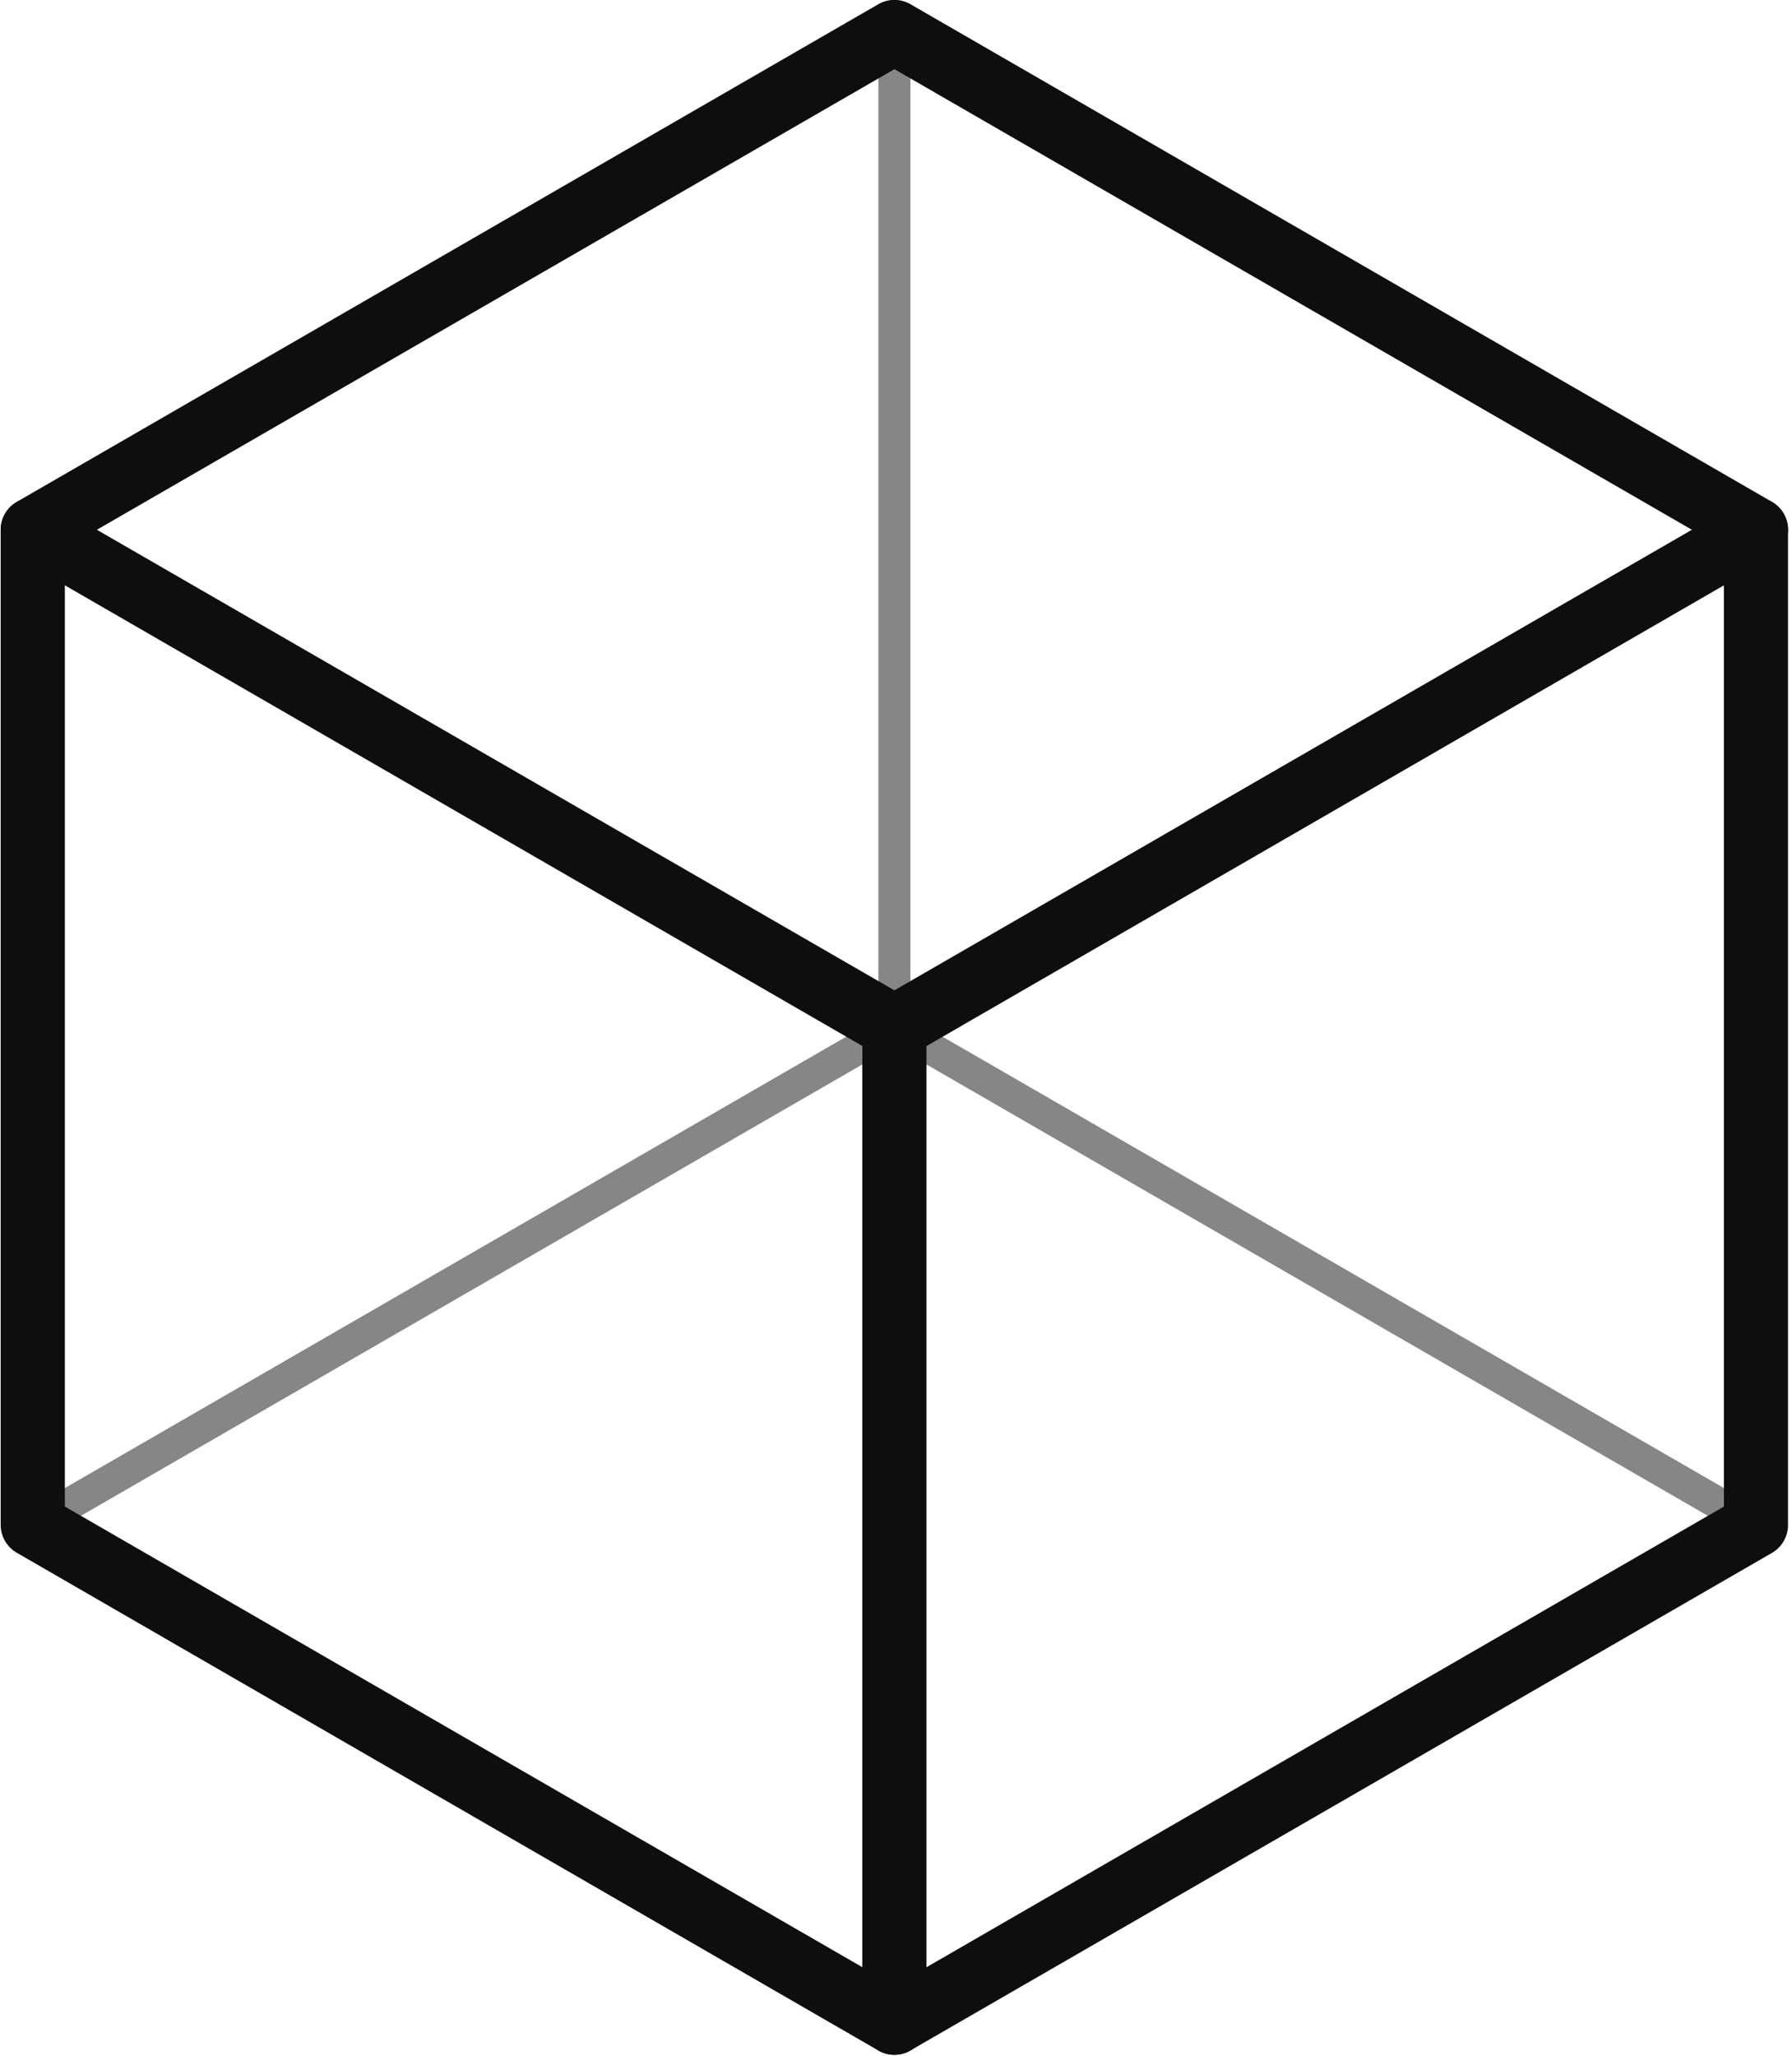
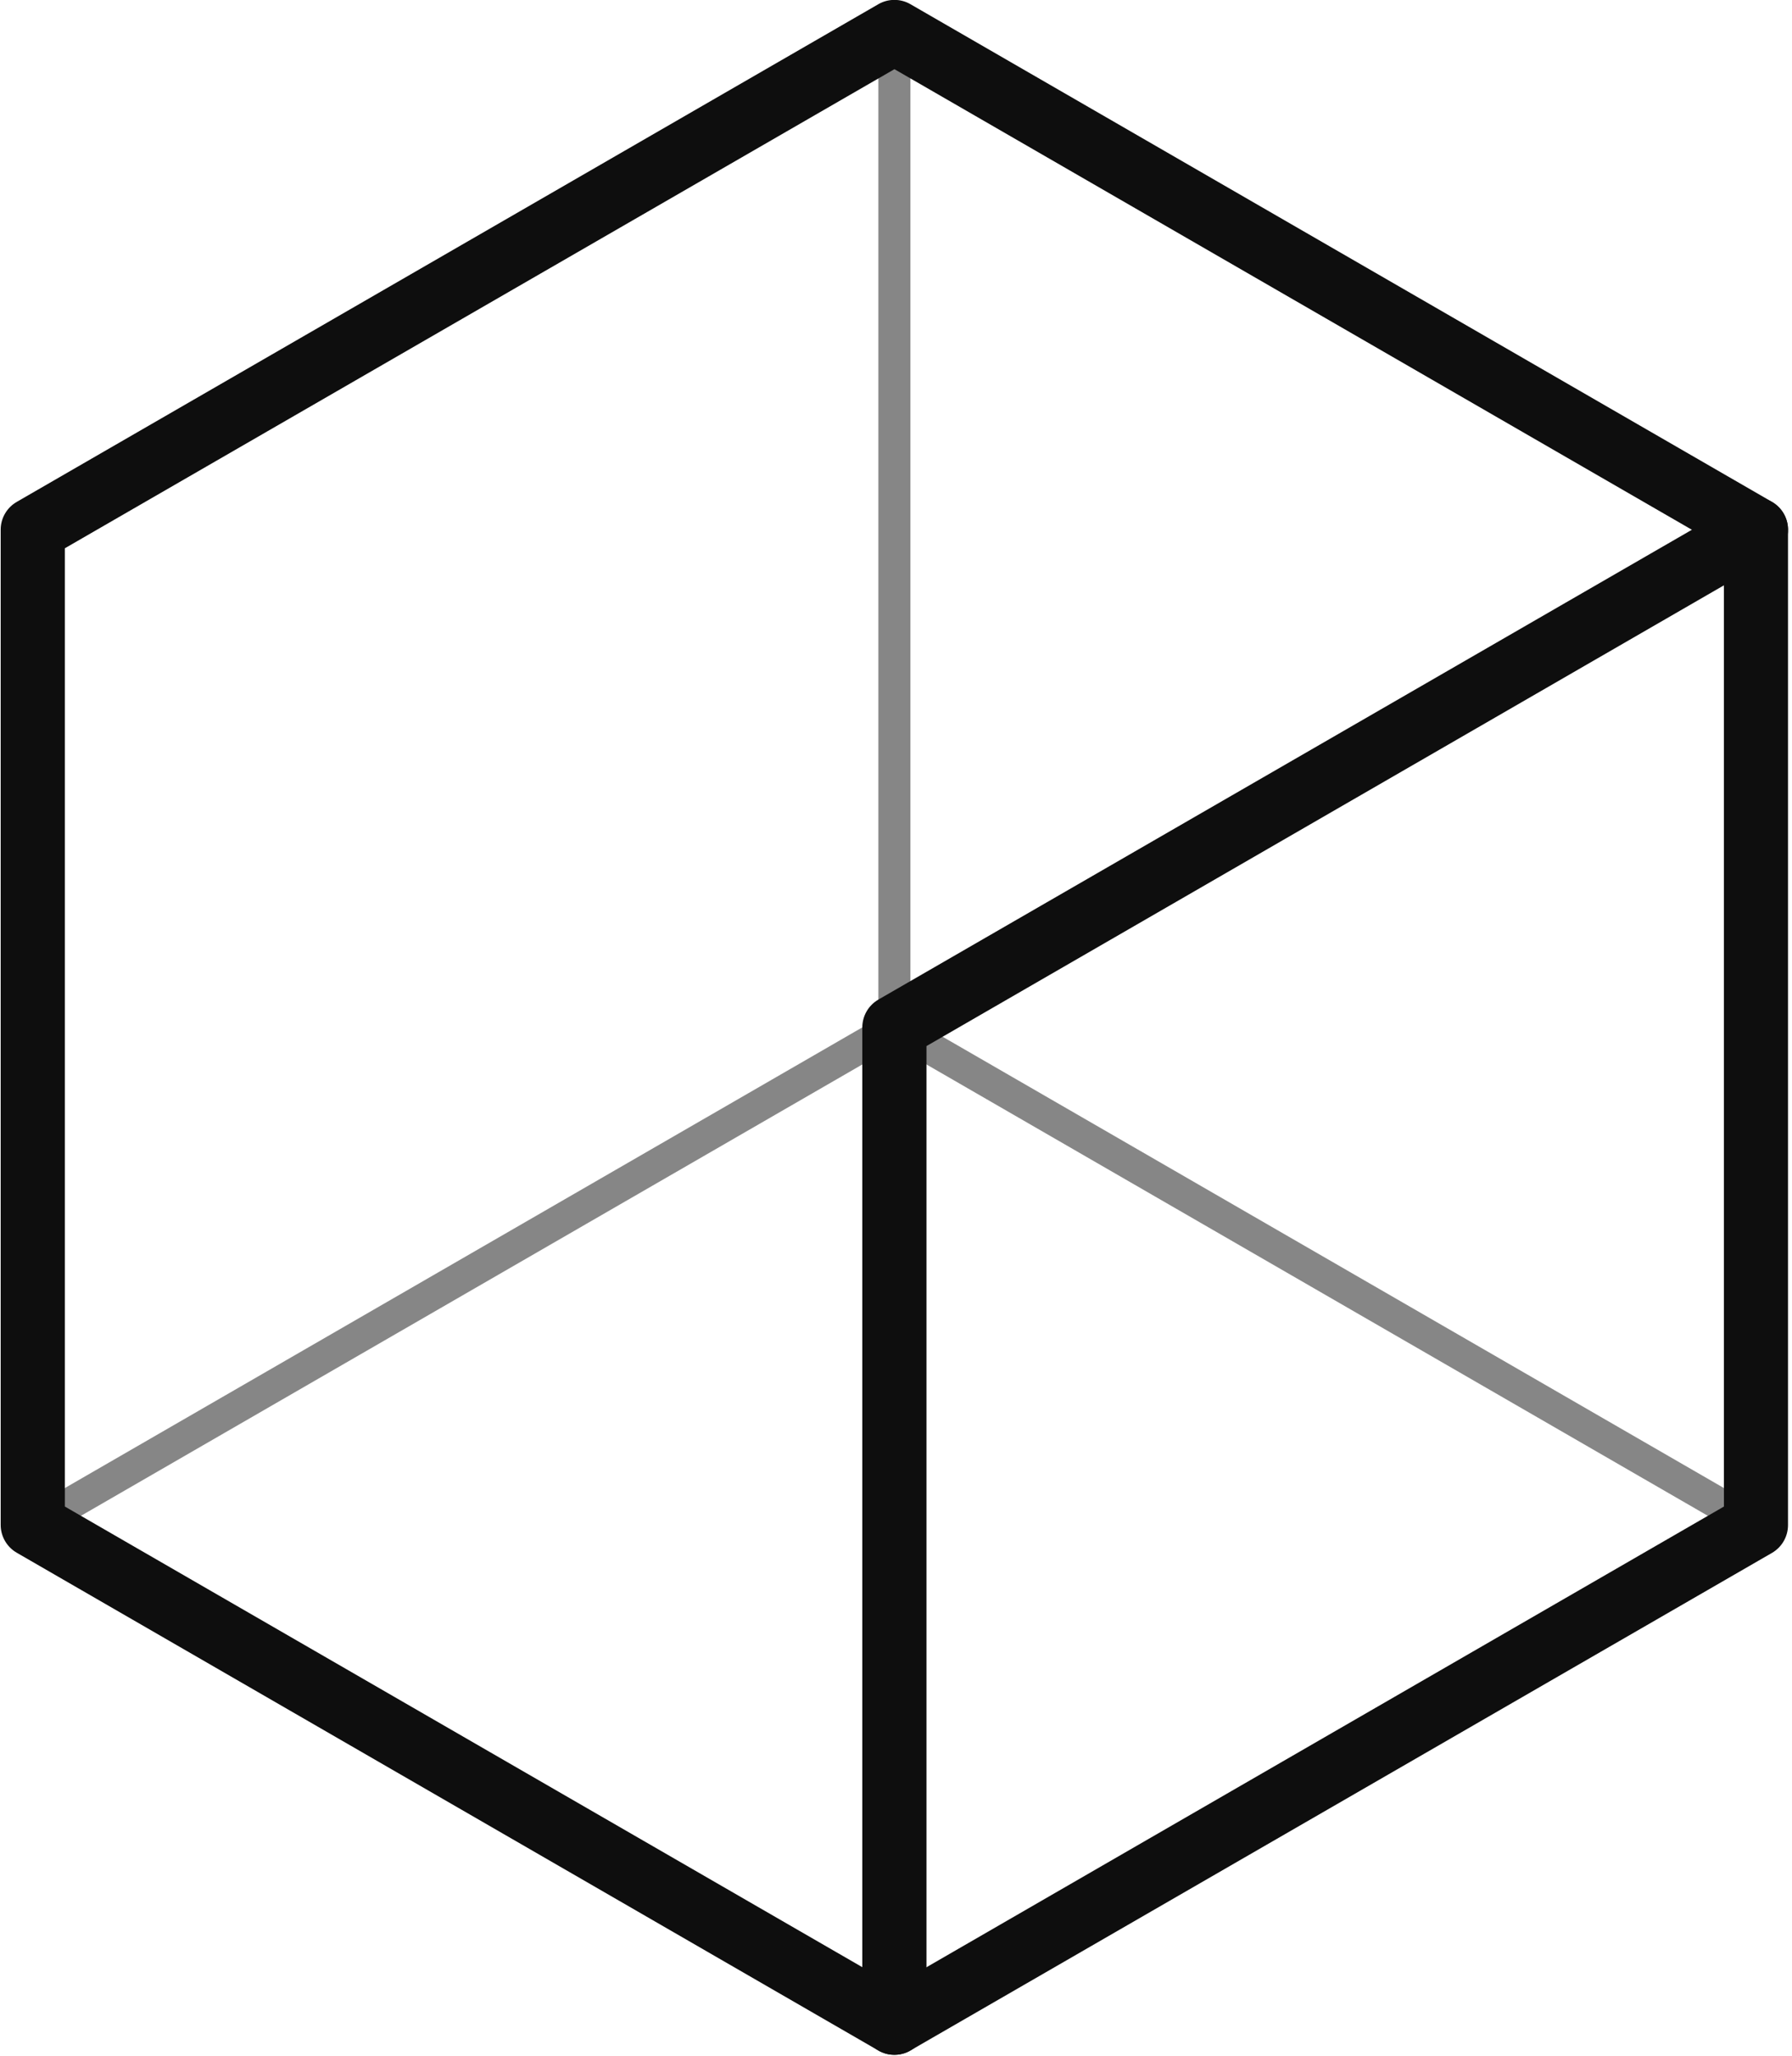
<svg xmlns="http://www.w3.org/2000/svg" width="184" height="211" viewBox="0 0 184 211" fill="none">
  <g opacity="0.5">
    <path d="M180.31 158.17C180.019 158.172 179.732 158.096 179.48 157.95L91.01 106.87C90.662 106.637 90.415 106.28 90.32 105.872C90.225 105.463 90.289 105.034 90.499 104.671C90.709 104.309 91.049 104.039 91.451 103.918C91.852 103.797 92.284 103.834 92.66 104.02L181.13 155.1C181.505 155.321 181.779 155.681 181.891 156.102C182.003 156.523 181.945 156.971 181.73 157.35C181.587 157.6 181.38 157.808 181.131 157.952C180.881 158.096 180.598 158.171 180.31 158.17Z" fill="#0E0E0E" />
  </g>
  <g opacity="0.5">
    <path d="M3.37 158.17C3.009 158.168 2.659 158.047 2.373 157.827C2.088 157.607 1.882 157.299 1.788 156.951C1.693 156.602 1.716 156.233 1.852 155.898C1.988 155.564 2.23 155.284 2.54 155.1L90.19 104.49V3.29C90.222 2.876 90.41 2.489 90.715 2.207C91.02 1.925 91.42 1.768 91.835 1.768C92.251 1.768 92.651 1.925 92.956 2.207C93.261 2.489 93.448 2.876 93.48 3.29V105.45C93.481 105.738 93.406 106.021 93.262 106.271C93.118 106.52 92.91 106.727 92.66 106.87L4.19 157.95C3.941 158.094 3.658 158.17 3.37 158.17Z" fill="#0E0E0E" />
  </g>
  <path d="M91.84 210.89C91.26 210.894 90.691 210.742 90.19 210.45L1.72 159.36C1.218 159.07 0.801 158.653 0.511 158.151C0.222 157.649 0.069 157.08 0.07 156.5V54.36C0.07 53.782 0.223 53.214 0.513 52.714C0.802 52.213 1.219 51.798 1.72 51.51L90.19 0.43C90.69 0.14 91.257 -0.012 91.835 -0.012C92.412 -0.012 92.98 0.14 93.48 0.43L181.95 51.51C182.449 51.8 182.864 52.215 183.151 52.715C183.439 53.216 183.59 53.783 183.59 54.36V156.52C183.59 157.1 183.438 157.669 183.148 158.171C182.859 158.673 182.442 159.09 181.94 159.38L93.47 210.45C92.976 210.74 92.413 210.892 91.84 210.89ZM6.66 154.62L91.84 203.8L177.01 154.62V56.27L91.84 7.1L6.66 56.27V154.62Z" fill="#0E0E0E" />
-   <path d="M91.84 108.74C91.261 108.741 90.692 108.589 90.19 108.3L1.72 57.22C0.964 56.784 0.412 56.065 0.186 55.222C-0.04 54.379 0.079 53.481 0.515 52.725C0.951 51.969 1.67 51.418 2.513 51.192C3.356 50.966 4.254 51.084 5.01 51.52L93.48 102.59C94.104 102.955 94.592 103.514 94.868 104.183C95.143 104.851 95.191 105.592 95.005 106.29C94.819 106.989 94.408 107.607 93.836 108.05C93.264 108.492 92.563 108.735 91.84 108.74Z" fill="#0E0E0E" />
  <path d="M91.84 210.89C91.407 210.891 90.978 210.807 90.578 210.642C90.178 210.478 89.814 210.236 89.507 209.93C89.201 209.624 88.957 209.261 88.791 208.861C88.626 208.462 88.54 208.033 88.54 207.6V105.45C88.54 104.87 88.692 104.301 88.982 103.799C89.271 103.297 89.688 102.88 90.19 102.59L178.66 51.52C179.034 51.304 179.447 51.164 179.876 51.107C180.304 51.051 180.74 51.08 181.157 51.192C181.575 51.303 181.966 51.496 182.309 51.76C182.651 52.023 182.939 52.351 183.155 52.725C183.371 53.099 183.511 53.512 183.568 53.941C183.624 54.369 183.595 54.805 183.483 55.222C183.372 55.639 183.179 56.031 182.915 56.374C182.652 56.716 182.324 57.004 181.95 57.22L95.13 107.36V207.6C95.13 208.473 94.783 209.309 94.166 209.926C93.549 210.543 92.713 210.89 91.84 210.89Z" fill="#0E0E0E" />
</svg>